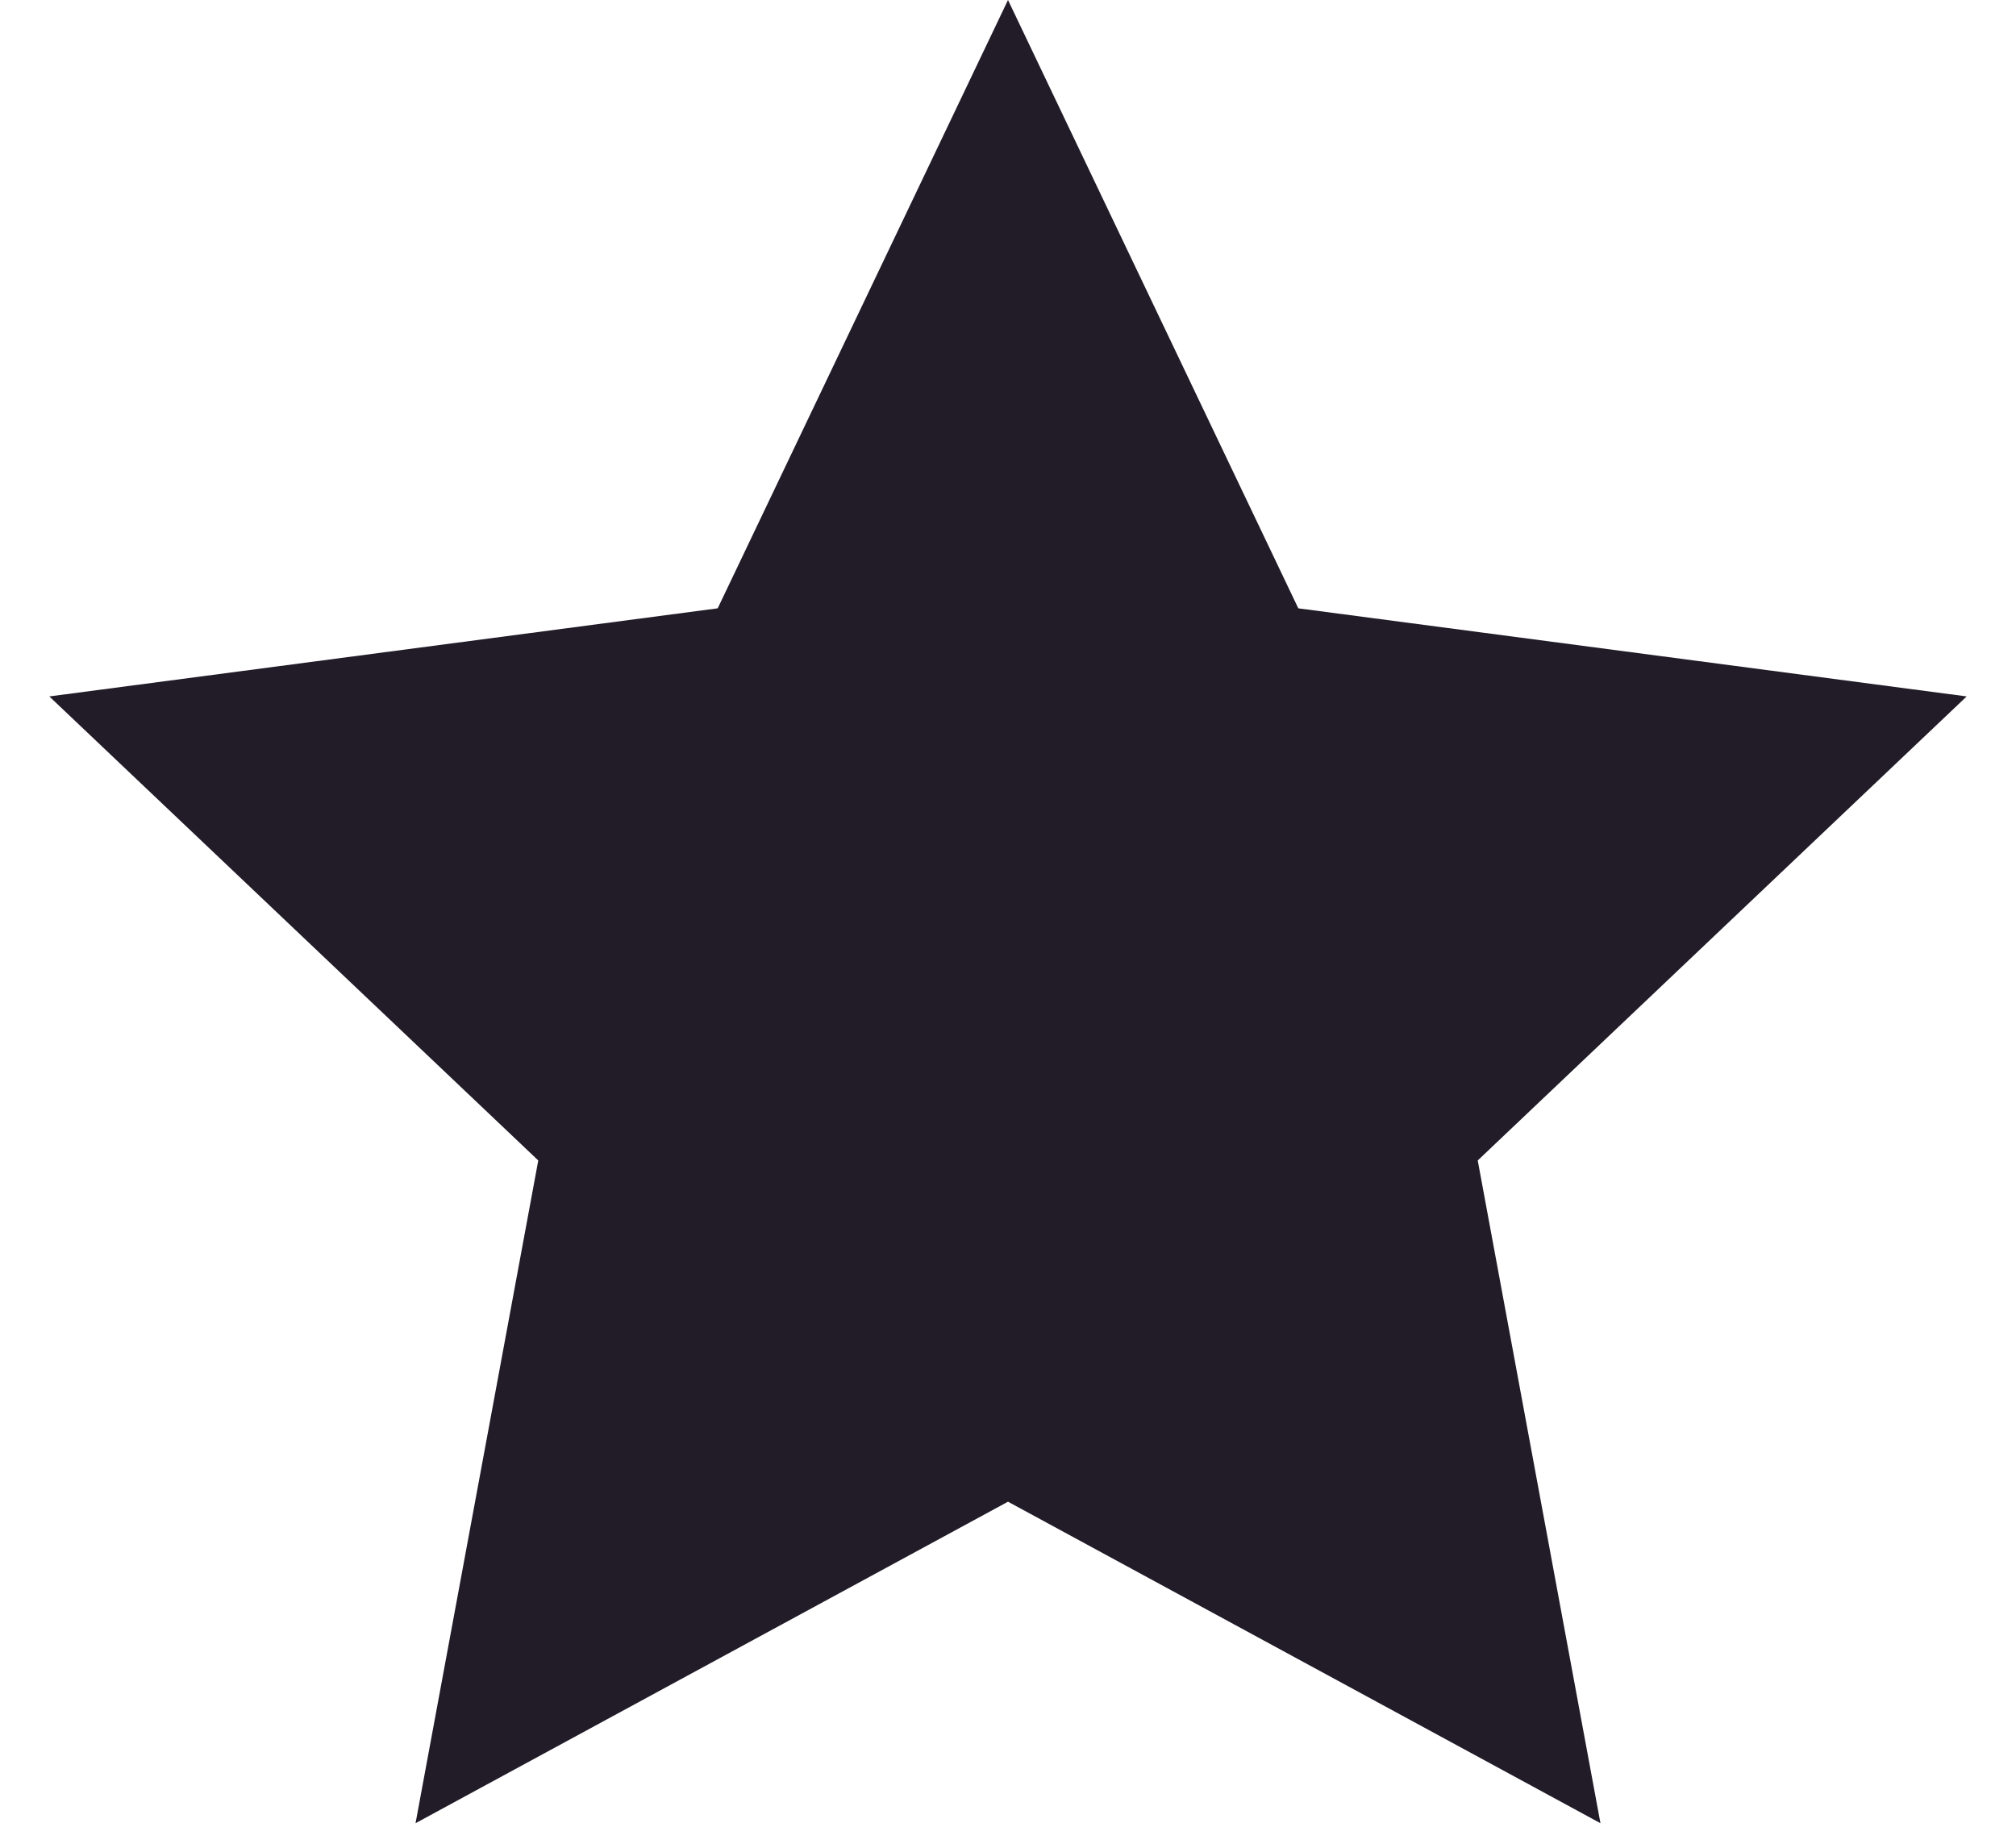
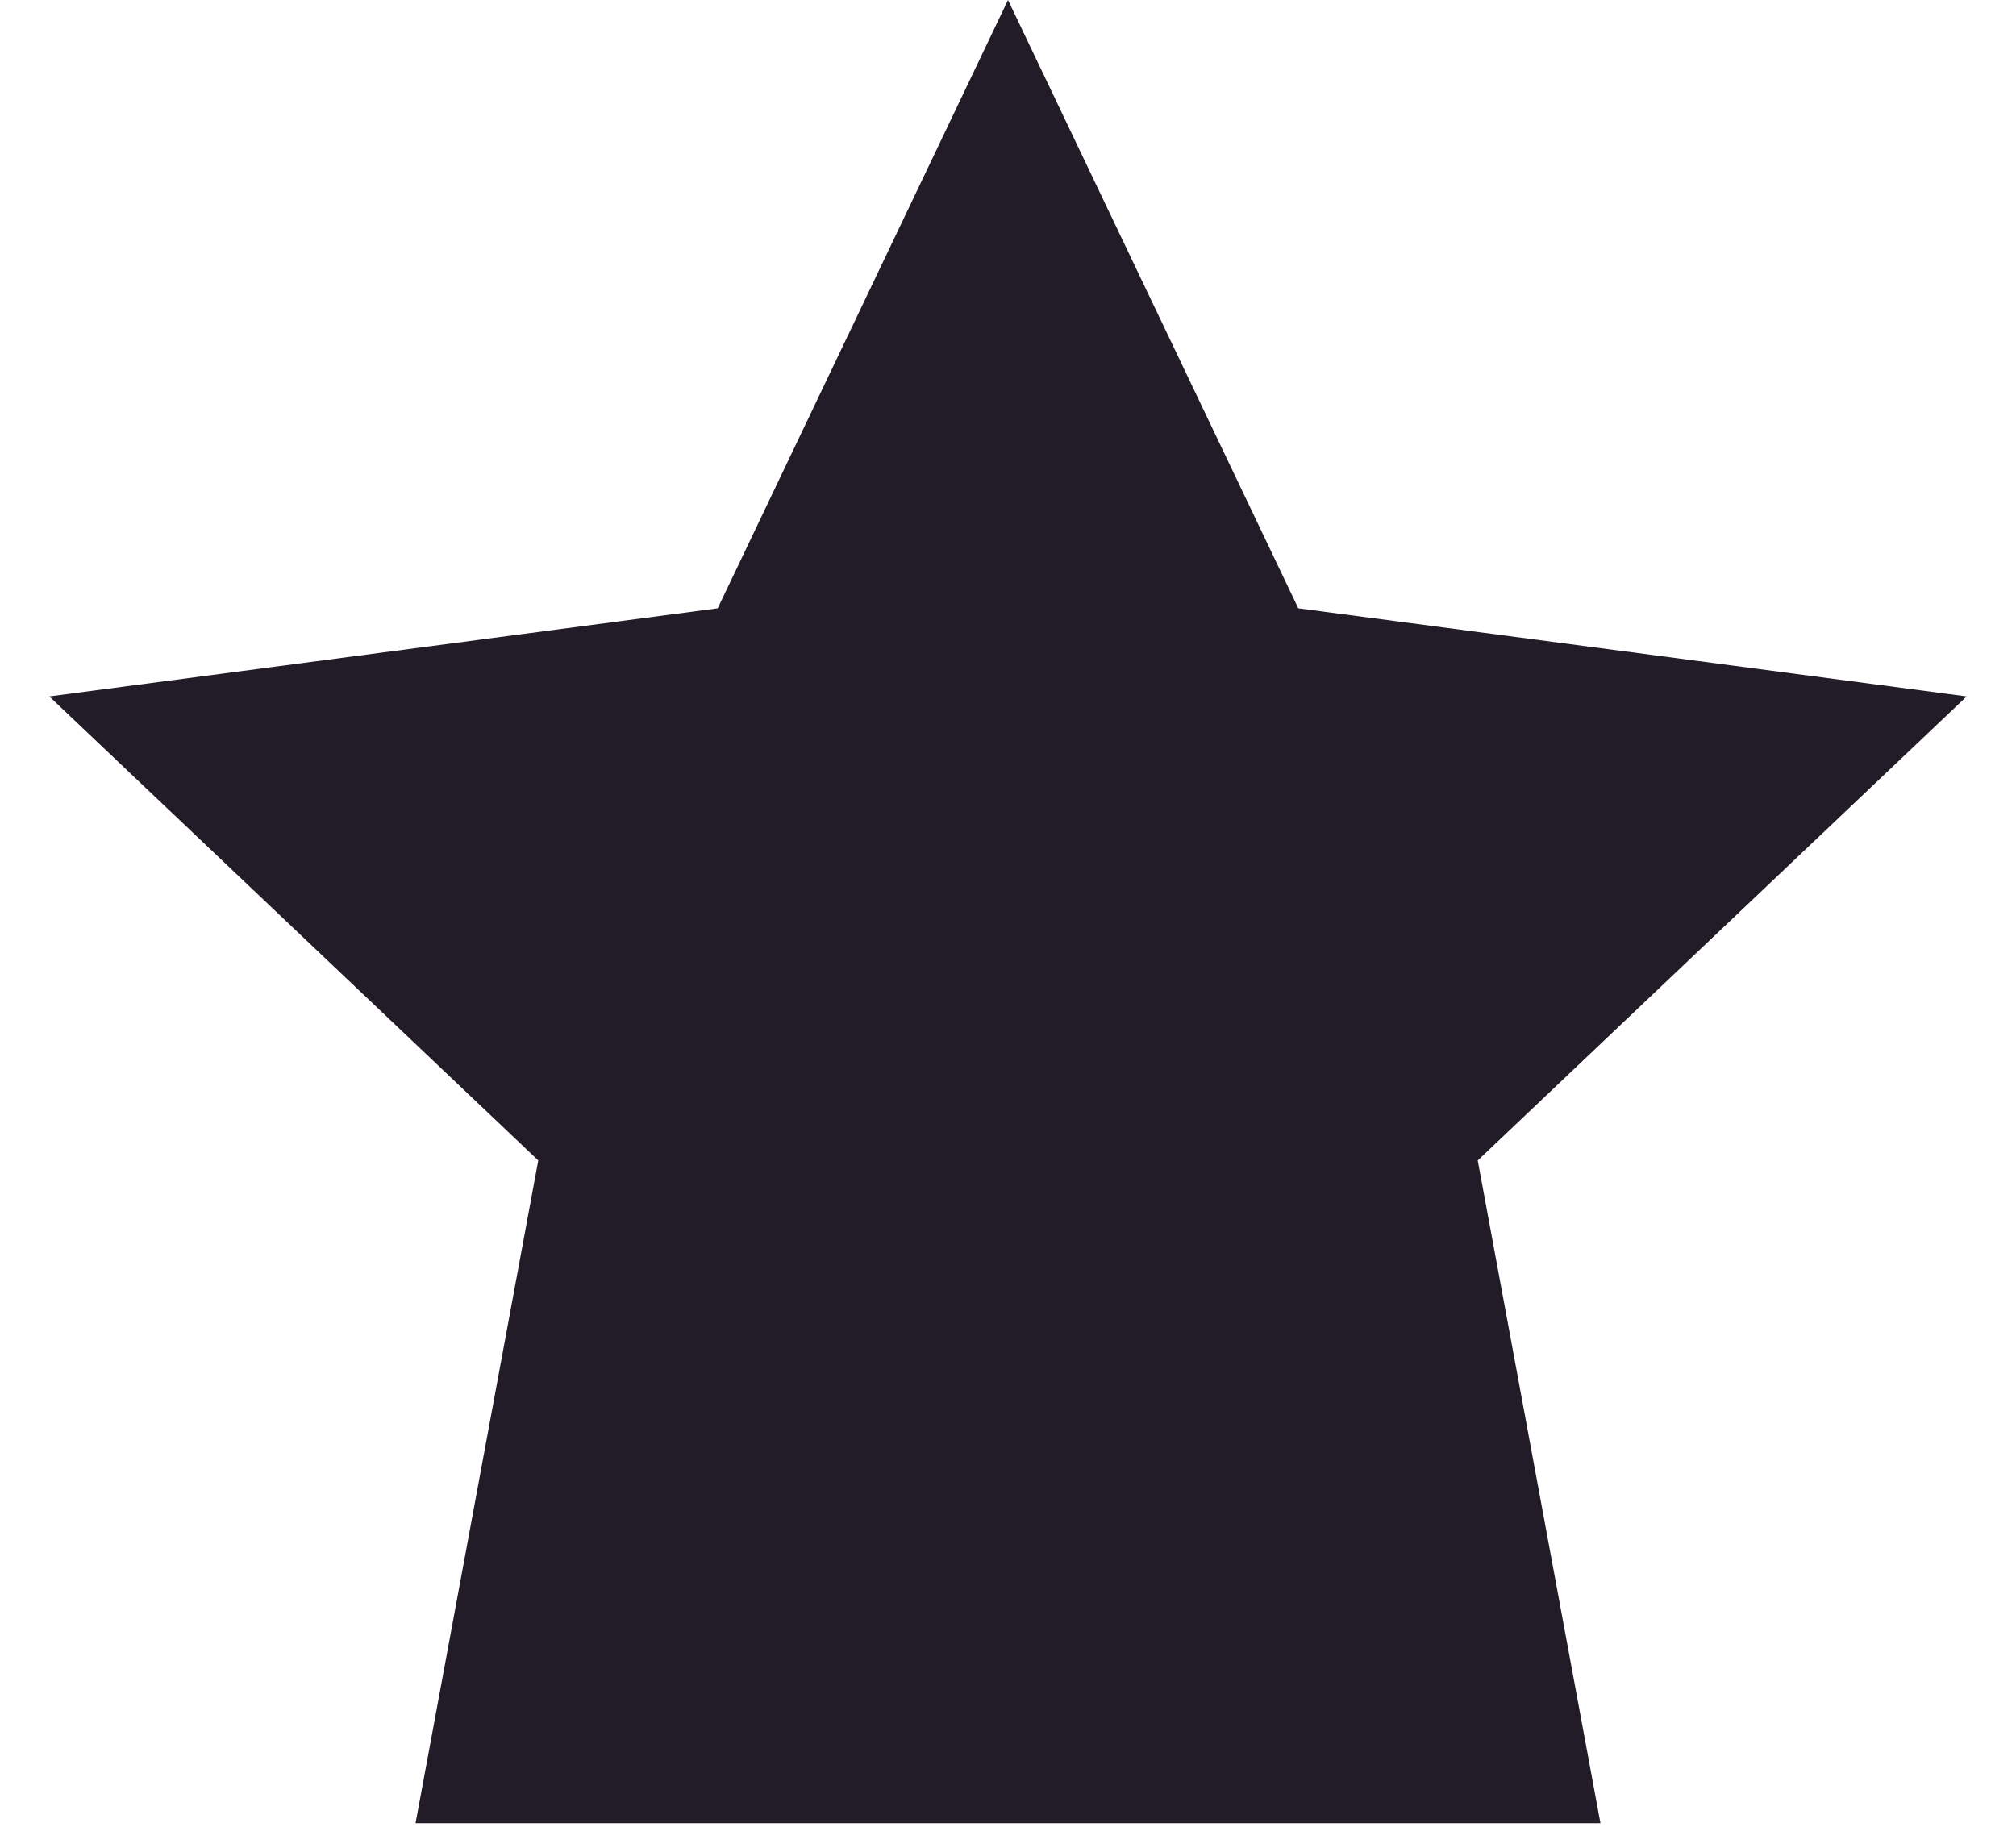
<svg xmlns="http://www.w3.org/2000/svg" width="24" height="22" viewBox="0 0 24 22" fill="none">
-   <path d="M12 0L15.456 7.243L23.413 8.292L17.592 13.817L19.053 21.708L12 17.88L4.947 21.708L6.408 13.817L0.587 8.292L8.544 7.243L12 0Z" fill="#221C29" />
+   <path d="M12 0L15.456 7.243L23.413 8.292L17.592 13.817L19.053 21.708L4.947 21.708L6.408 13.817L0.587 8.292L8.544 7.243L12 0Z" fill="#221C29" />
</svg>